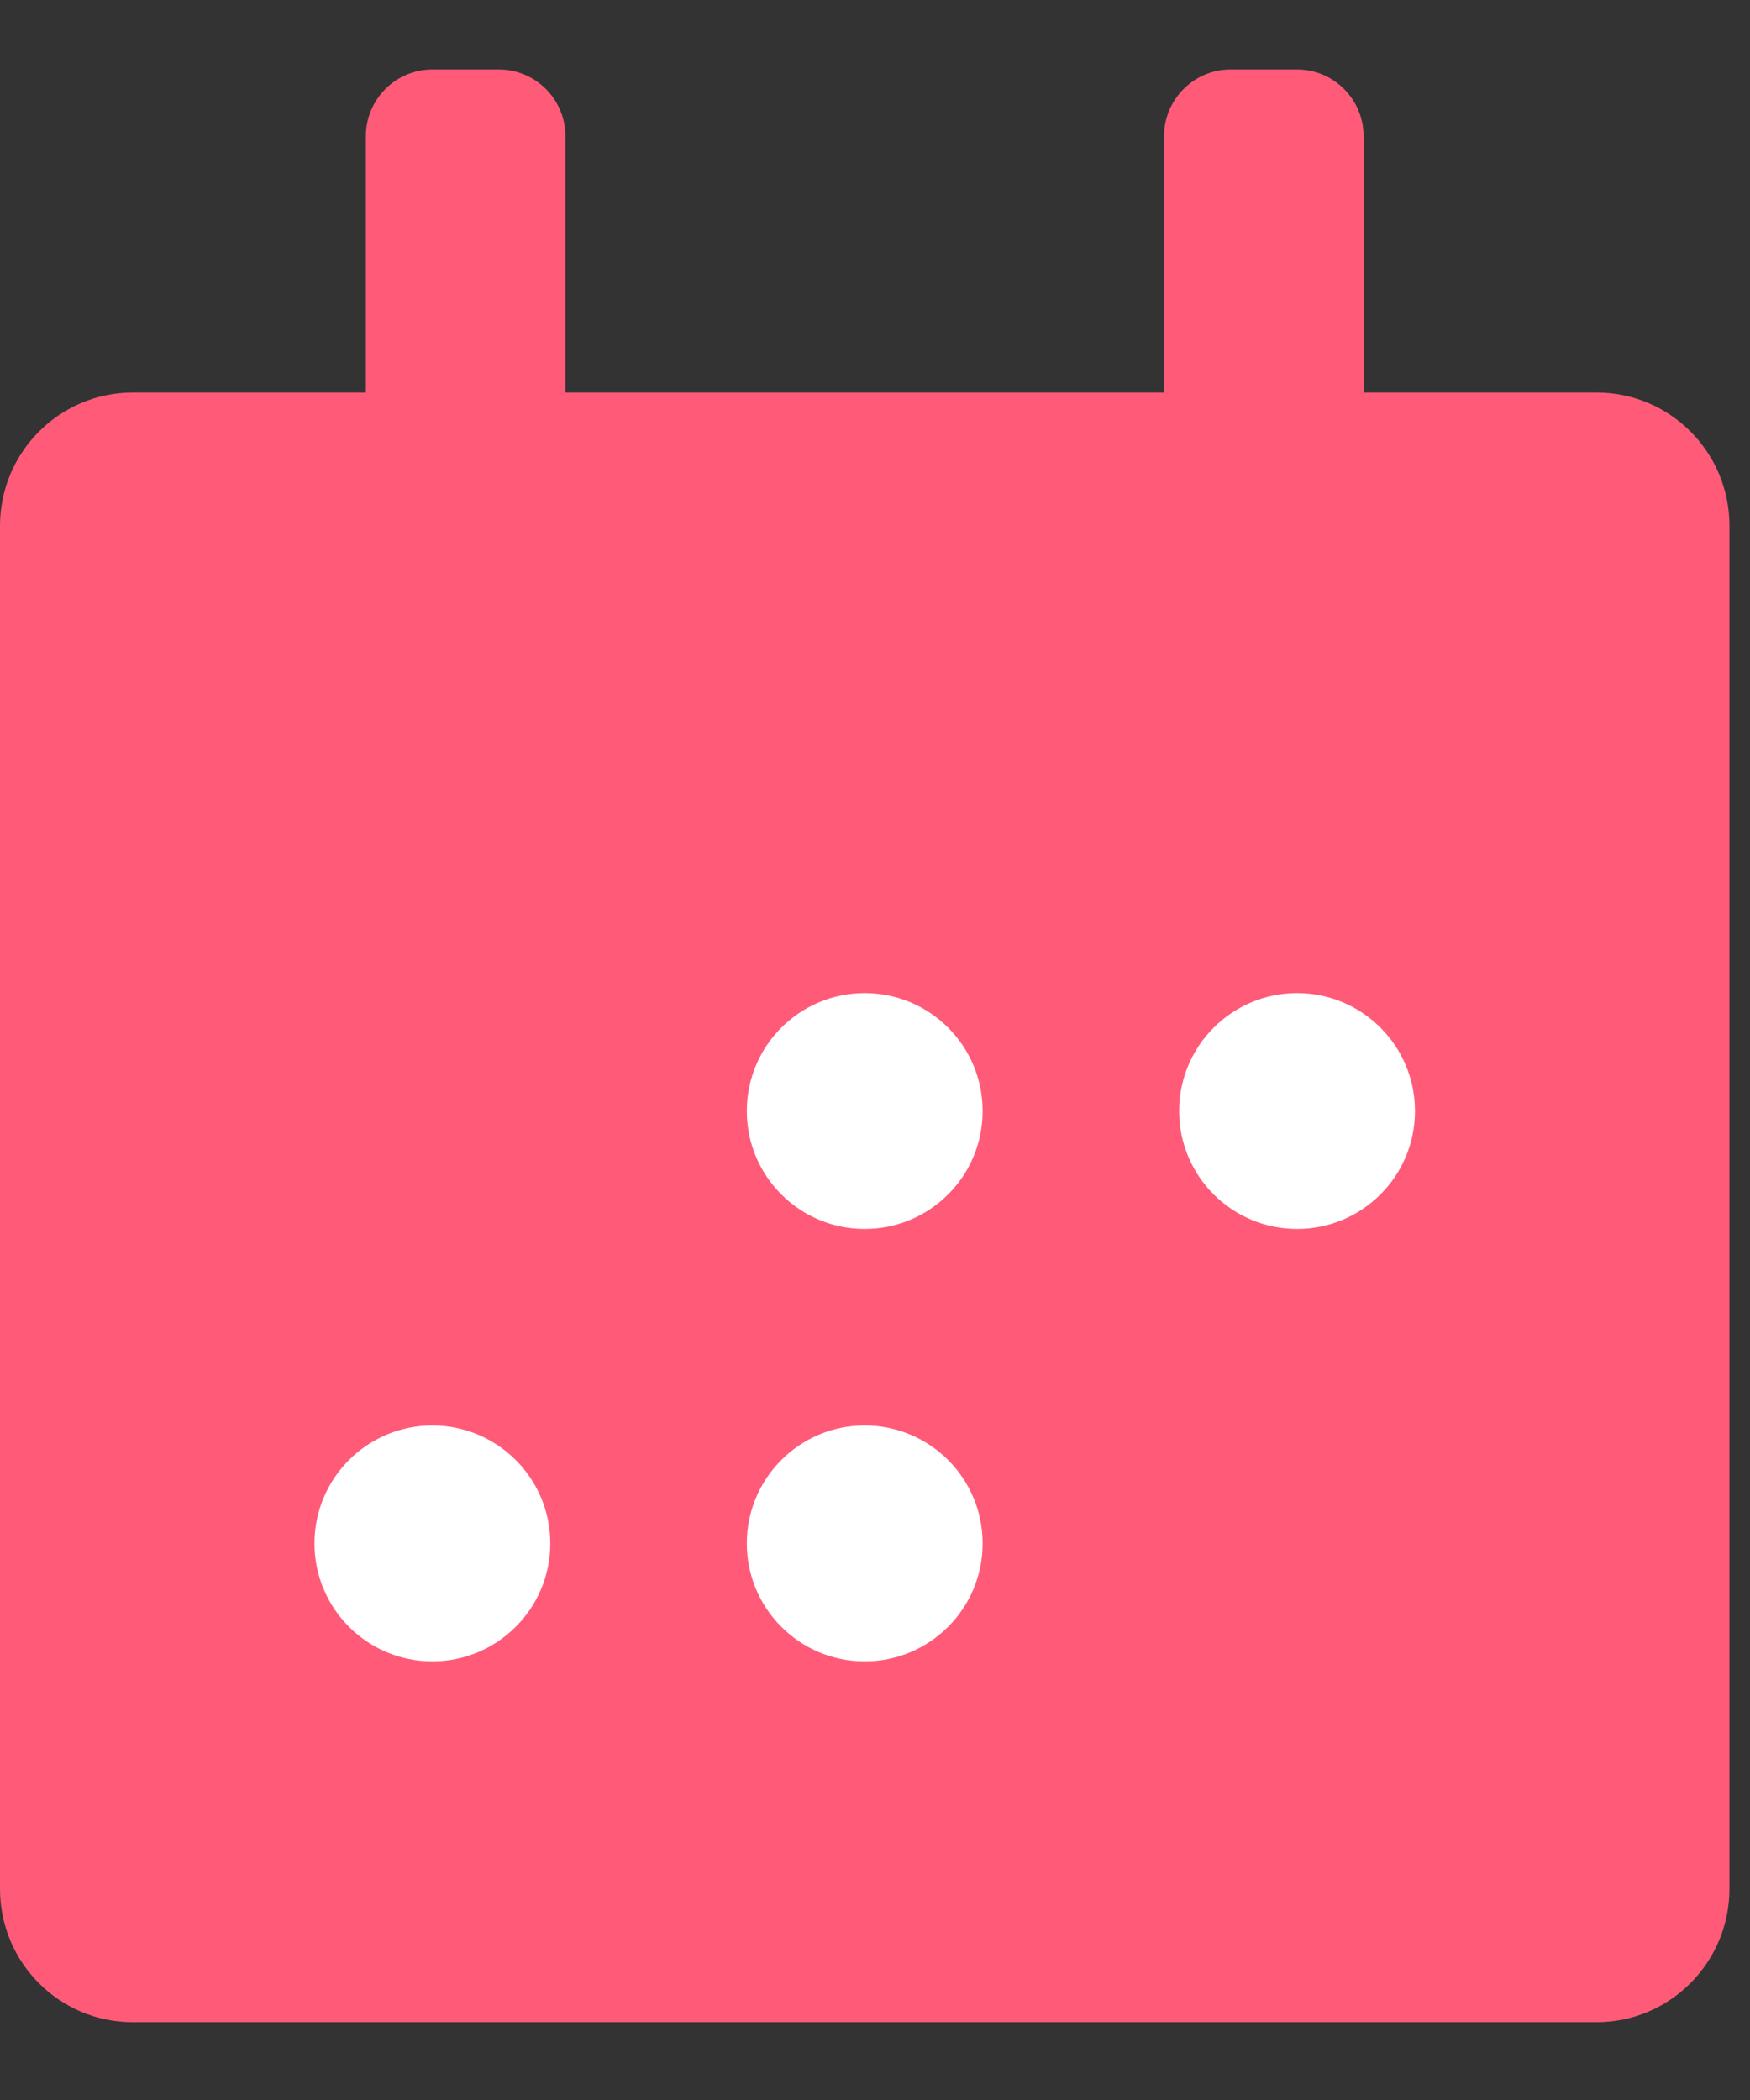
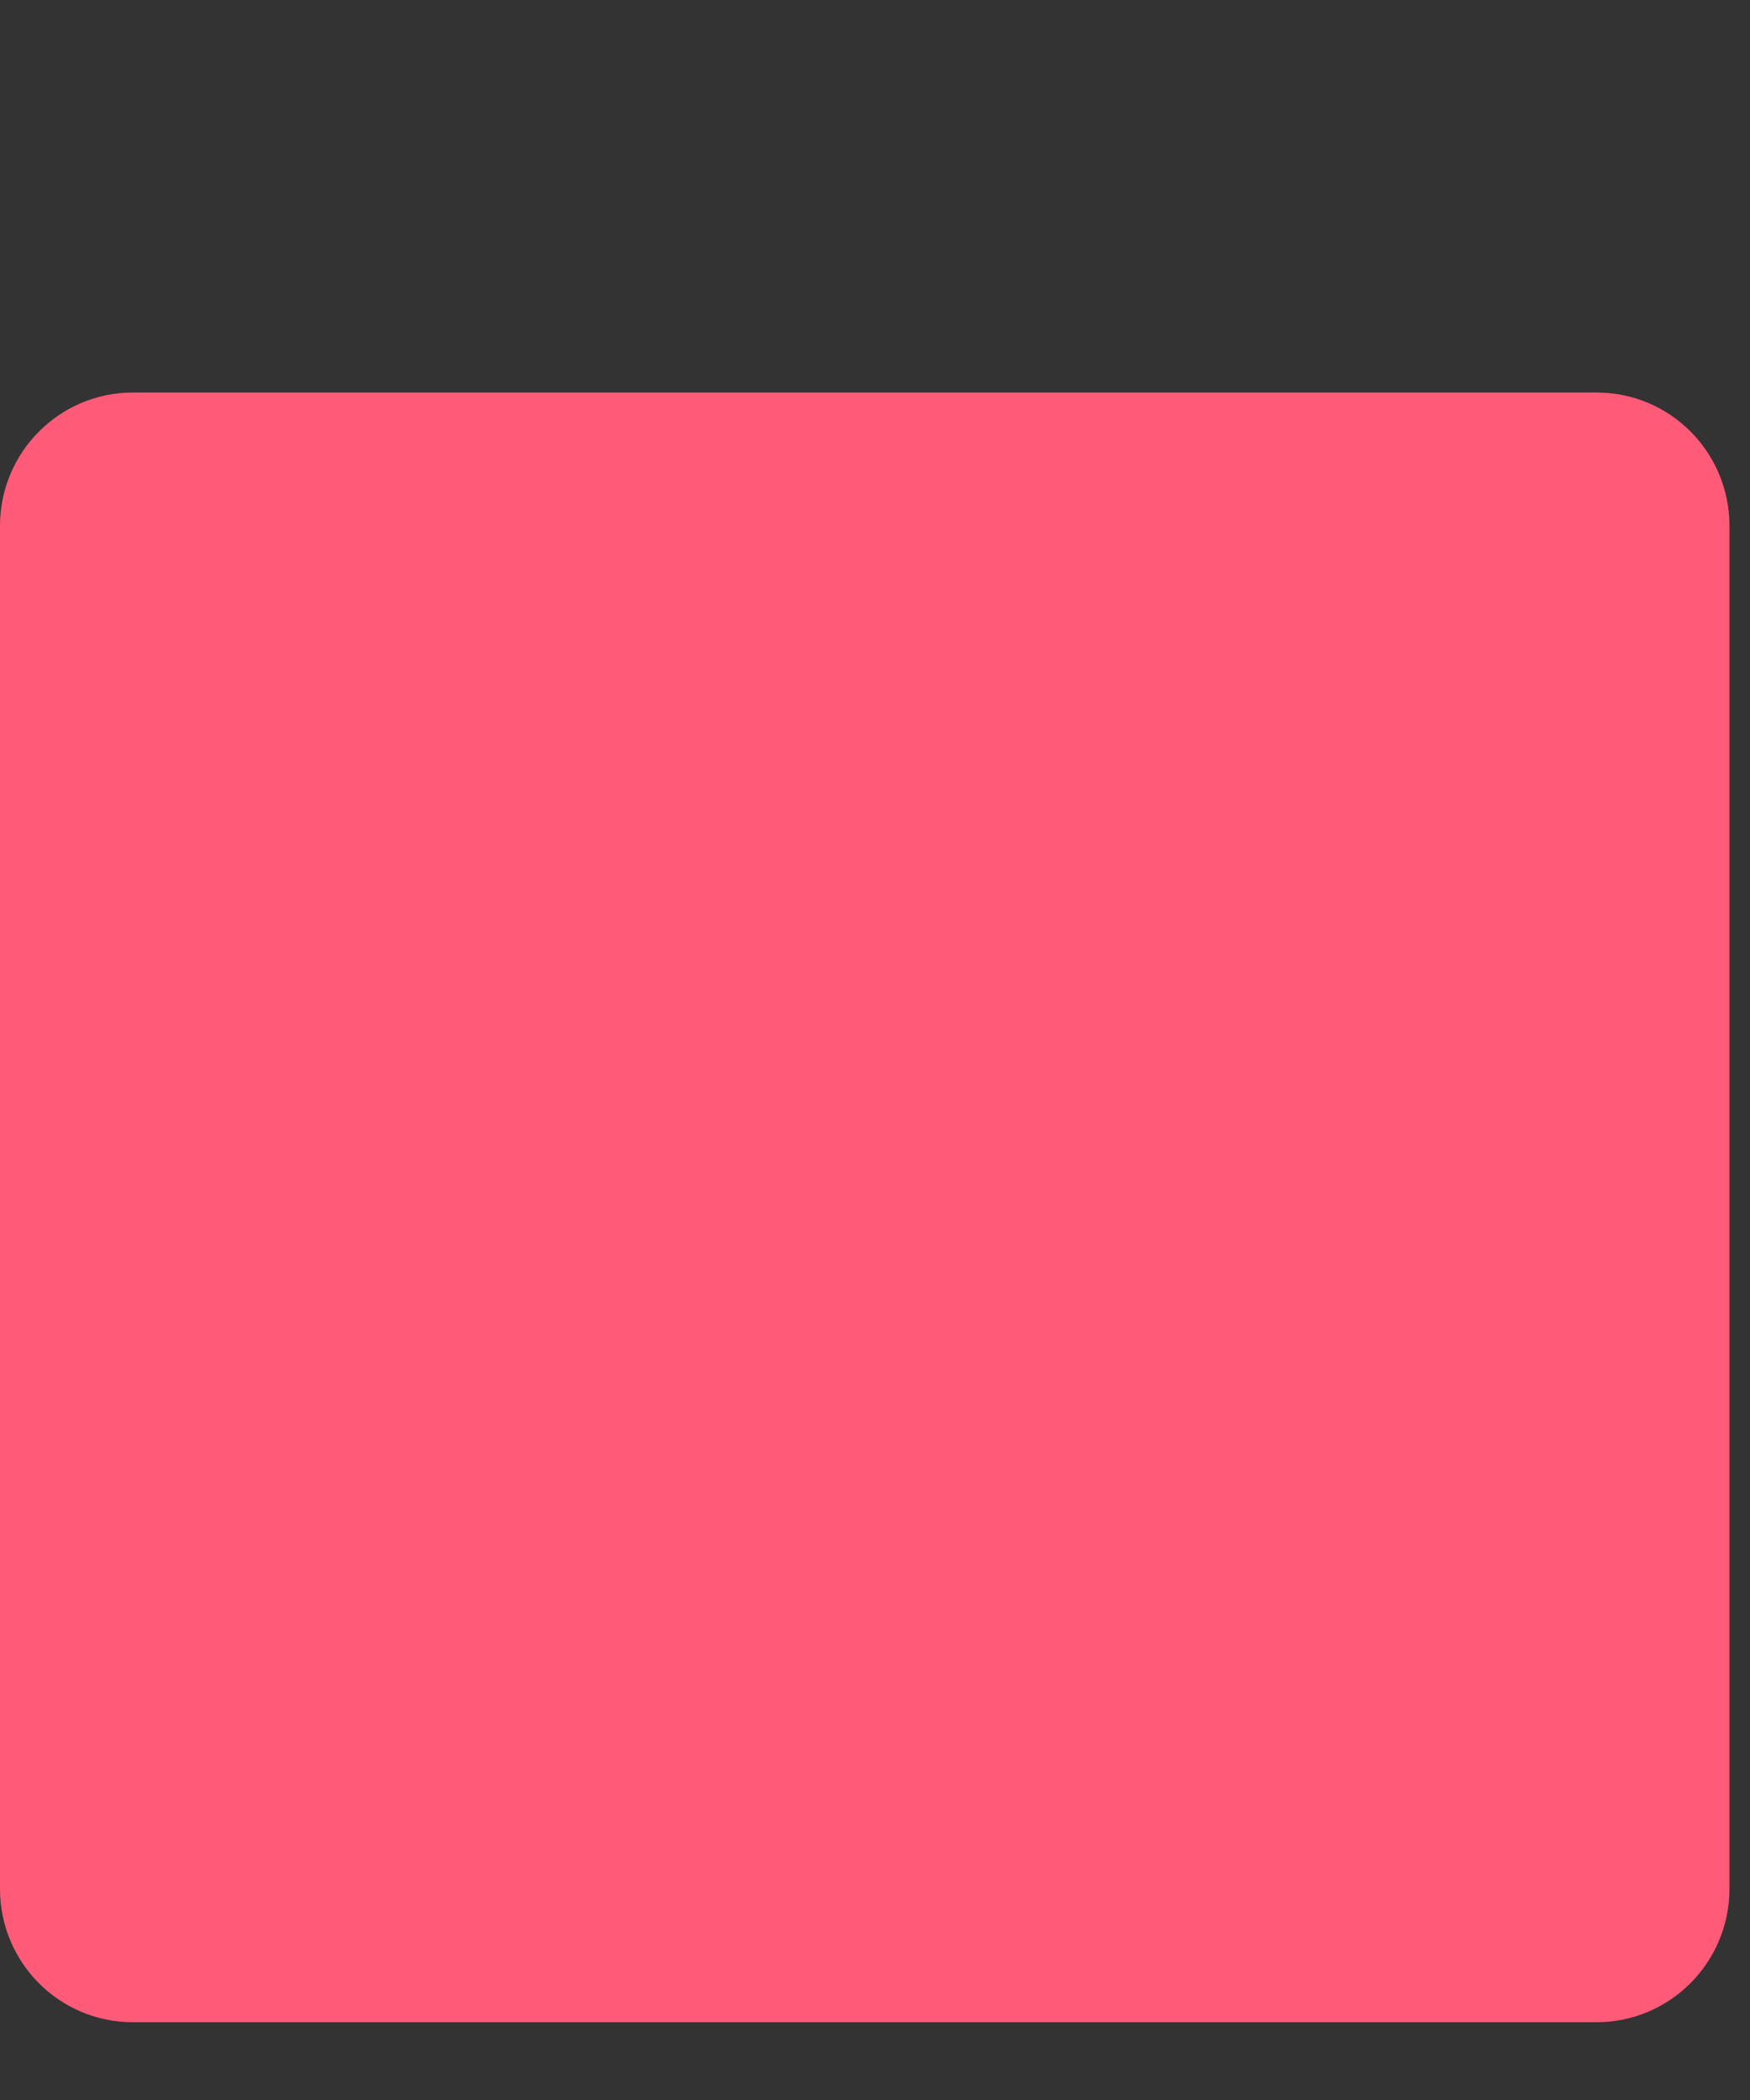
<svg xmlns="http://www.w3.org/2000/svg" width="20px" height="24px" viewBox="0 0 20 24" version="1.1">
  <rect x="0" y="0" width="20" height="24" fill="#333333" stroke="none" />
  <title>Group 24</title>
  <desc>Created with Sketch.</desc>
  <g id="Final" stroke="none" stroke-width="1" fill="none" fill-rule="evenodd">
    <g id="Pricing" transform="translate(-565, -1370)">
      <g id="Group-12-Copy-2" transform="translate(535, 1342)">
        <g id="Ad-Scheduler" transform="translate(24, 24)">
          <g id="icon-social-media-management">
            <g id="Group-24">
              <circle id="Oval-Copy-5" cx="16" cy="16" r="16" />
              <g id="calendar" transform="translate(6, 4)">
                <g id="Group-5" transform="translate(0, 0.794)">
                  <path d="M19.765,5.216 C19.765,4.372 19.085,3.692 18.247,3.692 L1.518,3.692 C0.68,3.692 0,4.375 0,5.216 L0,20.793 C0,21.637 0.68,22.317 1.518,22.317 L18.247,22.317 C19.084,22.317 19.765,21.634 19.765,20.793 L19.765,5.216 Z" id="Path" fill="#FF5B79" fill-rule="nonzero" />
-                   <path d="M9.882,13.251 C9.138,13.251 8.535,12.648 8.535,11.904 C8.535,11.159 9.138,10.556 9.882,10.556 C10.627,10.556 11.23,11.159 11.23,11.904 C11.23,12.648 10.627,13.251 9.882,13.251 Z M14.824,13.251 C14.079,13.251 13.476,12.648 13.476,11.904 C13.476,11.159 14.079,10.556 14.824,10.556 C15.568,10.556 16.171,11.159 16.171,11.904 C16.171,12.648 15.568,13.251 14.824,13.251 Z M4.941,18.193 C4.197,18.193 3.594,17.589 3.594,16.845 C3.594,16.101 4.197,15.497 4.941,15.497 C5.685,15.497 6.289,16.101 6.289,16.845 C6.289,17.589 5.685,18.193 4.941,18.193 Z M9.882,18.193 C9.138,18.193 8.535,17.589 8.535,16.845 C8.535,16.101 9.138,15.497 9.882,15.497 C10.627,15.497 11.23,16.101 11.23,16.845 C11.23,17.589 10.627,18.193 9.882,18.193 Z" id="Shape-Copy" fill="#FFFFFF" fill-rule="nonzero" />
-                   <path d="M4.181,0.763 C4.181,0.342 4.522,-3.55271368e-14 4.94,-3.55271368e-14 L5.702,-3.55271368e-14 C6.122,-3.55271368e-14 6.462,0.343 6.462,0.763 L6.462,3.798 C6.462,4.219 6.12,4.561 5.702,4.561 L4.94,4.561 C4.521,4.561 4.181,4.218 4.181,3.798 L4.181,0.763 Z M13.303,0.763 C13.303,0.342 13.645,-3.55271368e-14 14.063,-3.55271368e-14 L14.824,-3.55271368e-14 C15.244,-3.55271368e-14 15.584,0.343 15.584,0.763 L15.584,3.798 C15.584,4.219 15.242,4.561 14.824,4.561 L14.063,4.561 C13.643,4.561 13.303,4.218 13.303,3.798 L13.303,0.763 Z" id="Shape" fill="#FF5B79" fill-rule="nonzero" />
                  <g id="calendar-1" transform="translate(2.471, 11.294)" />
                </g>
              </g>
            </g>
          </g>
        </g>
      </g>
    </g>
  </g>
</svg>